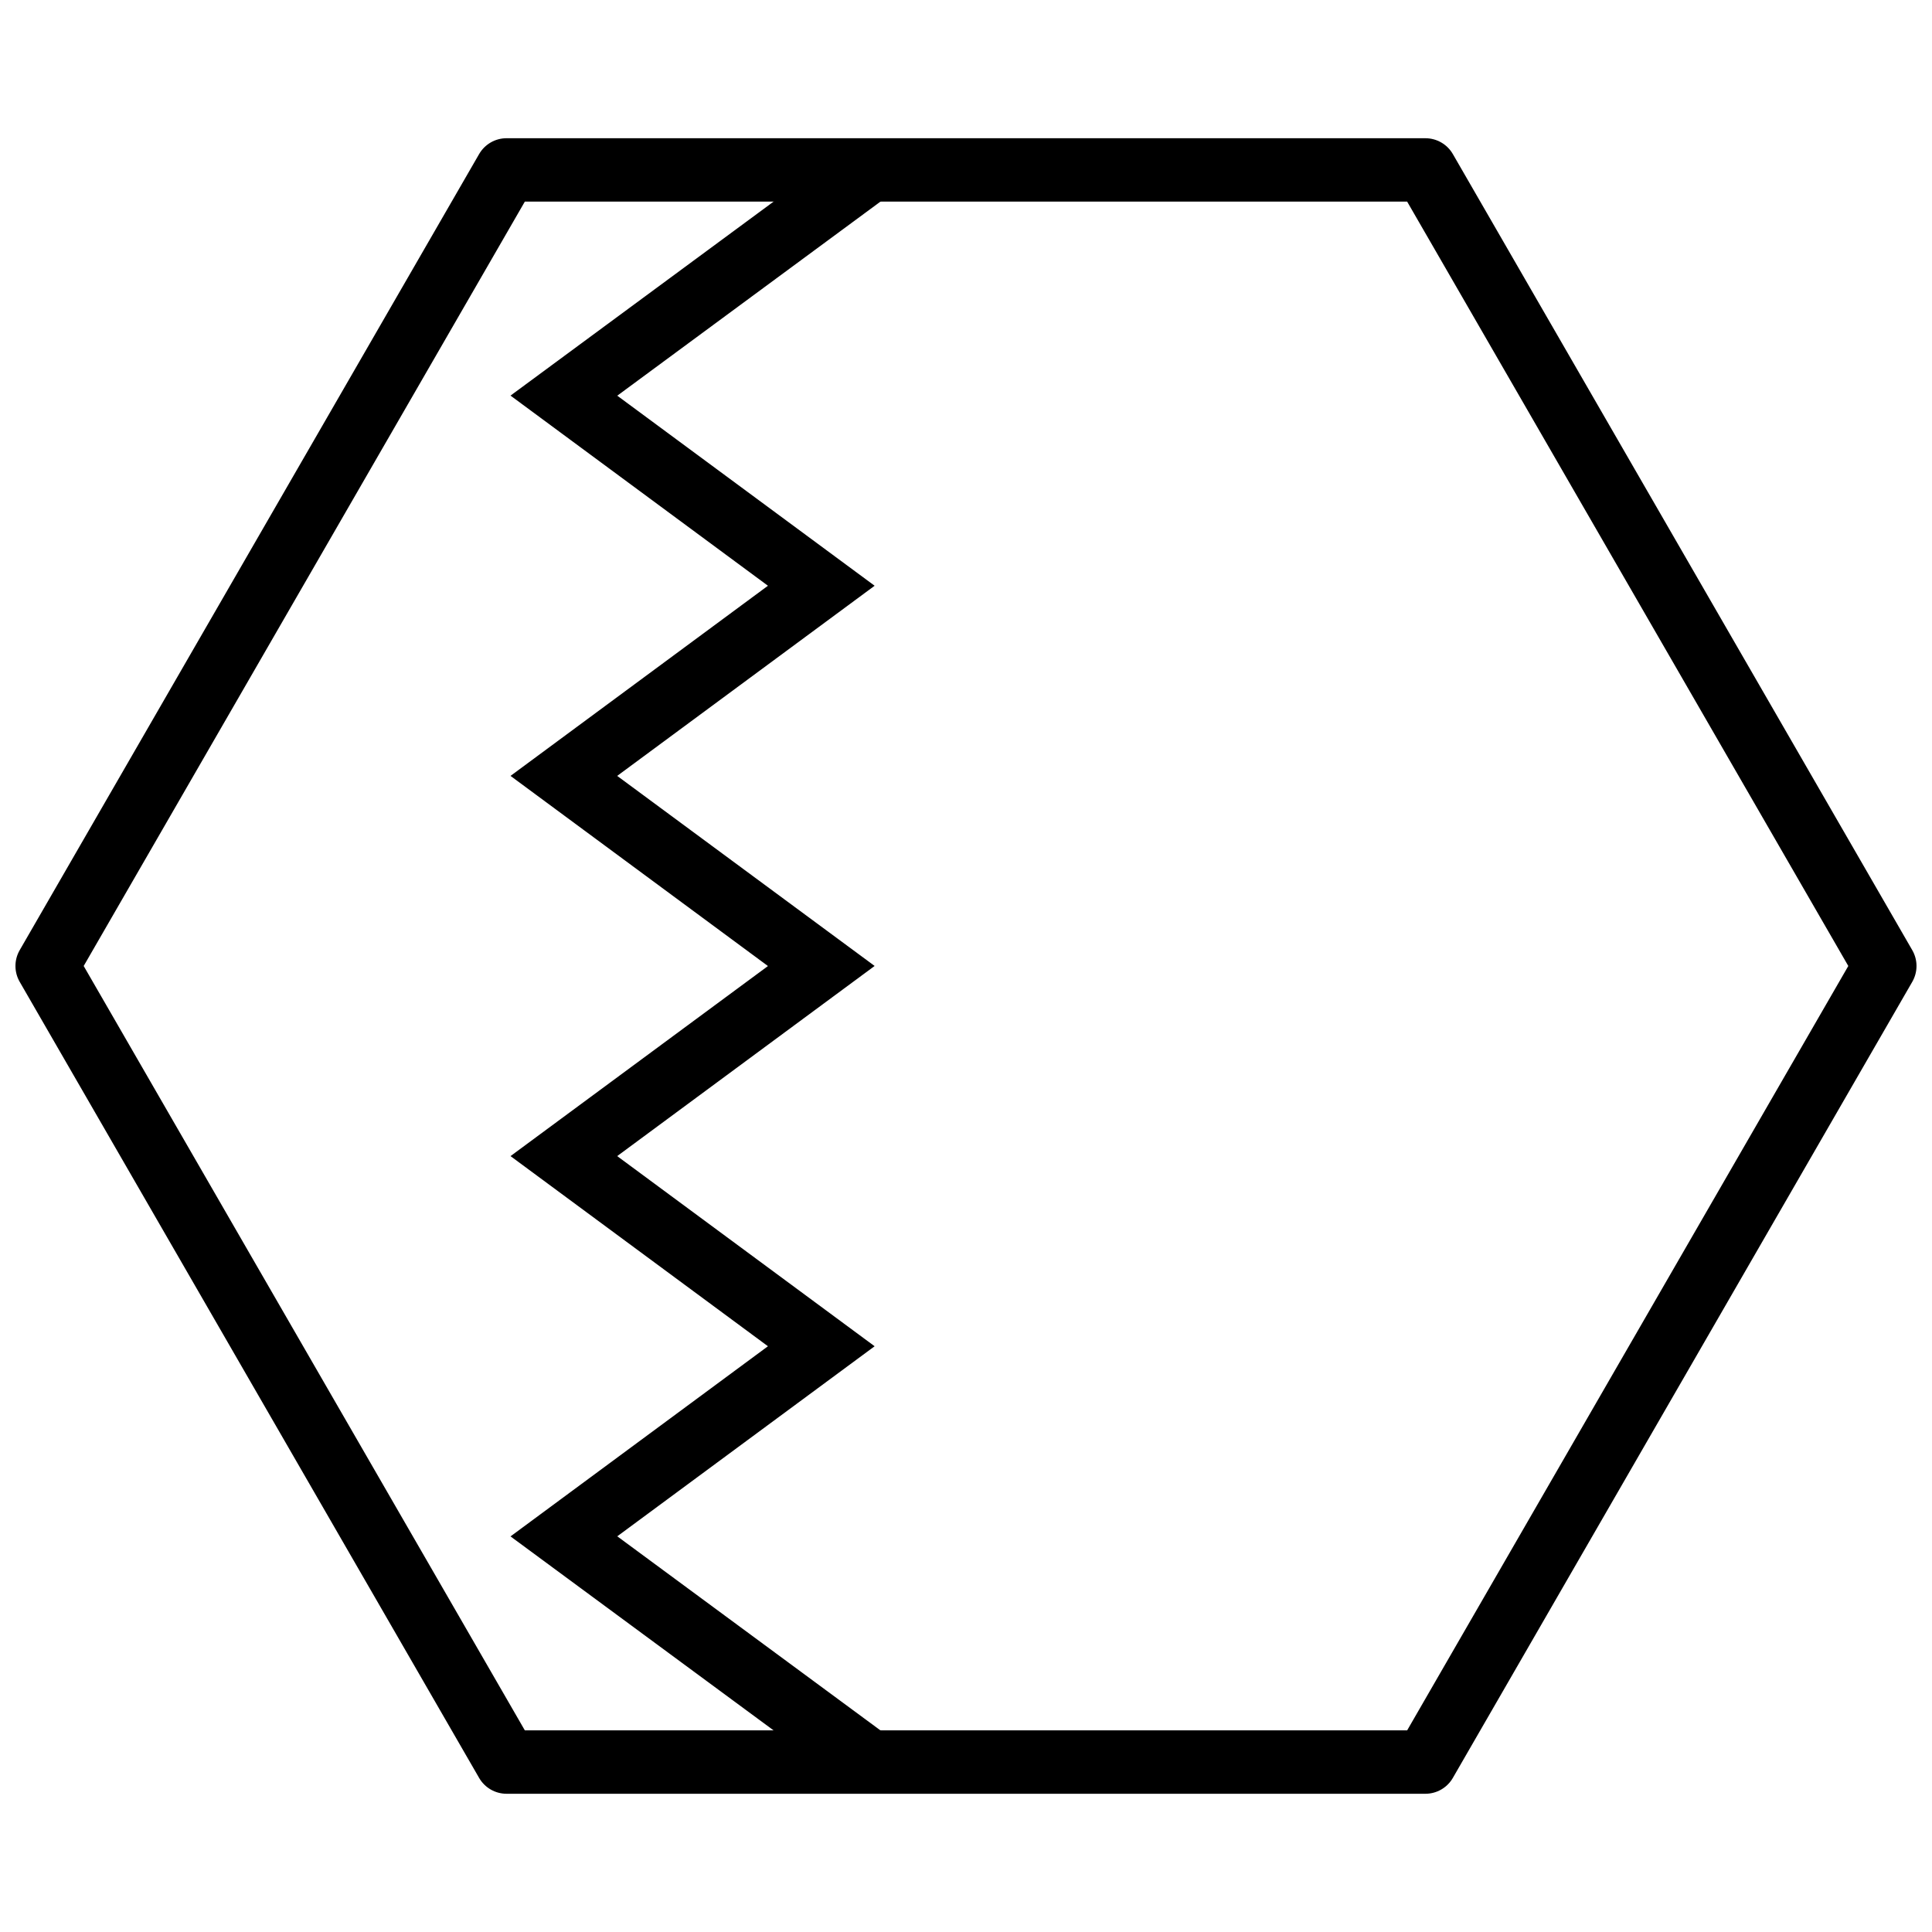
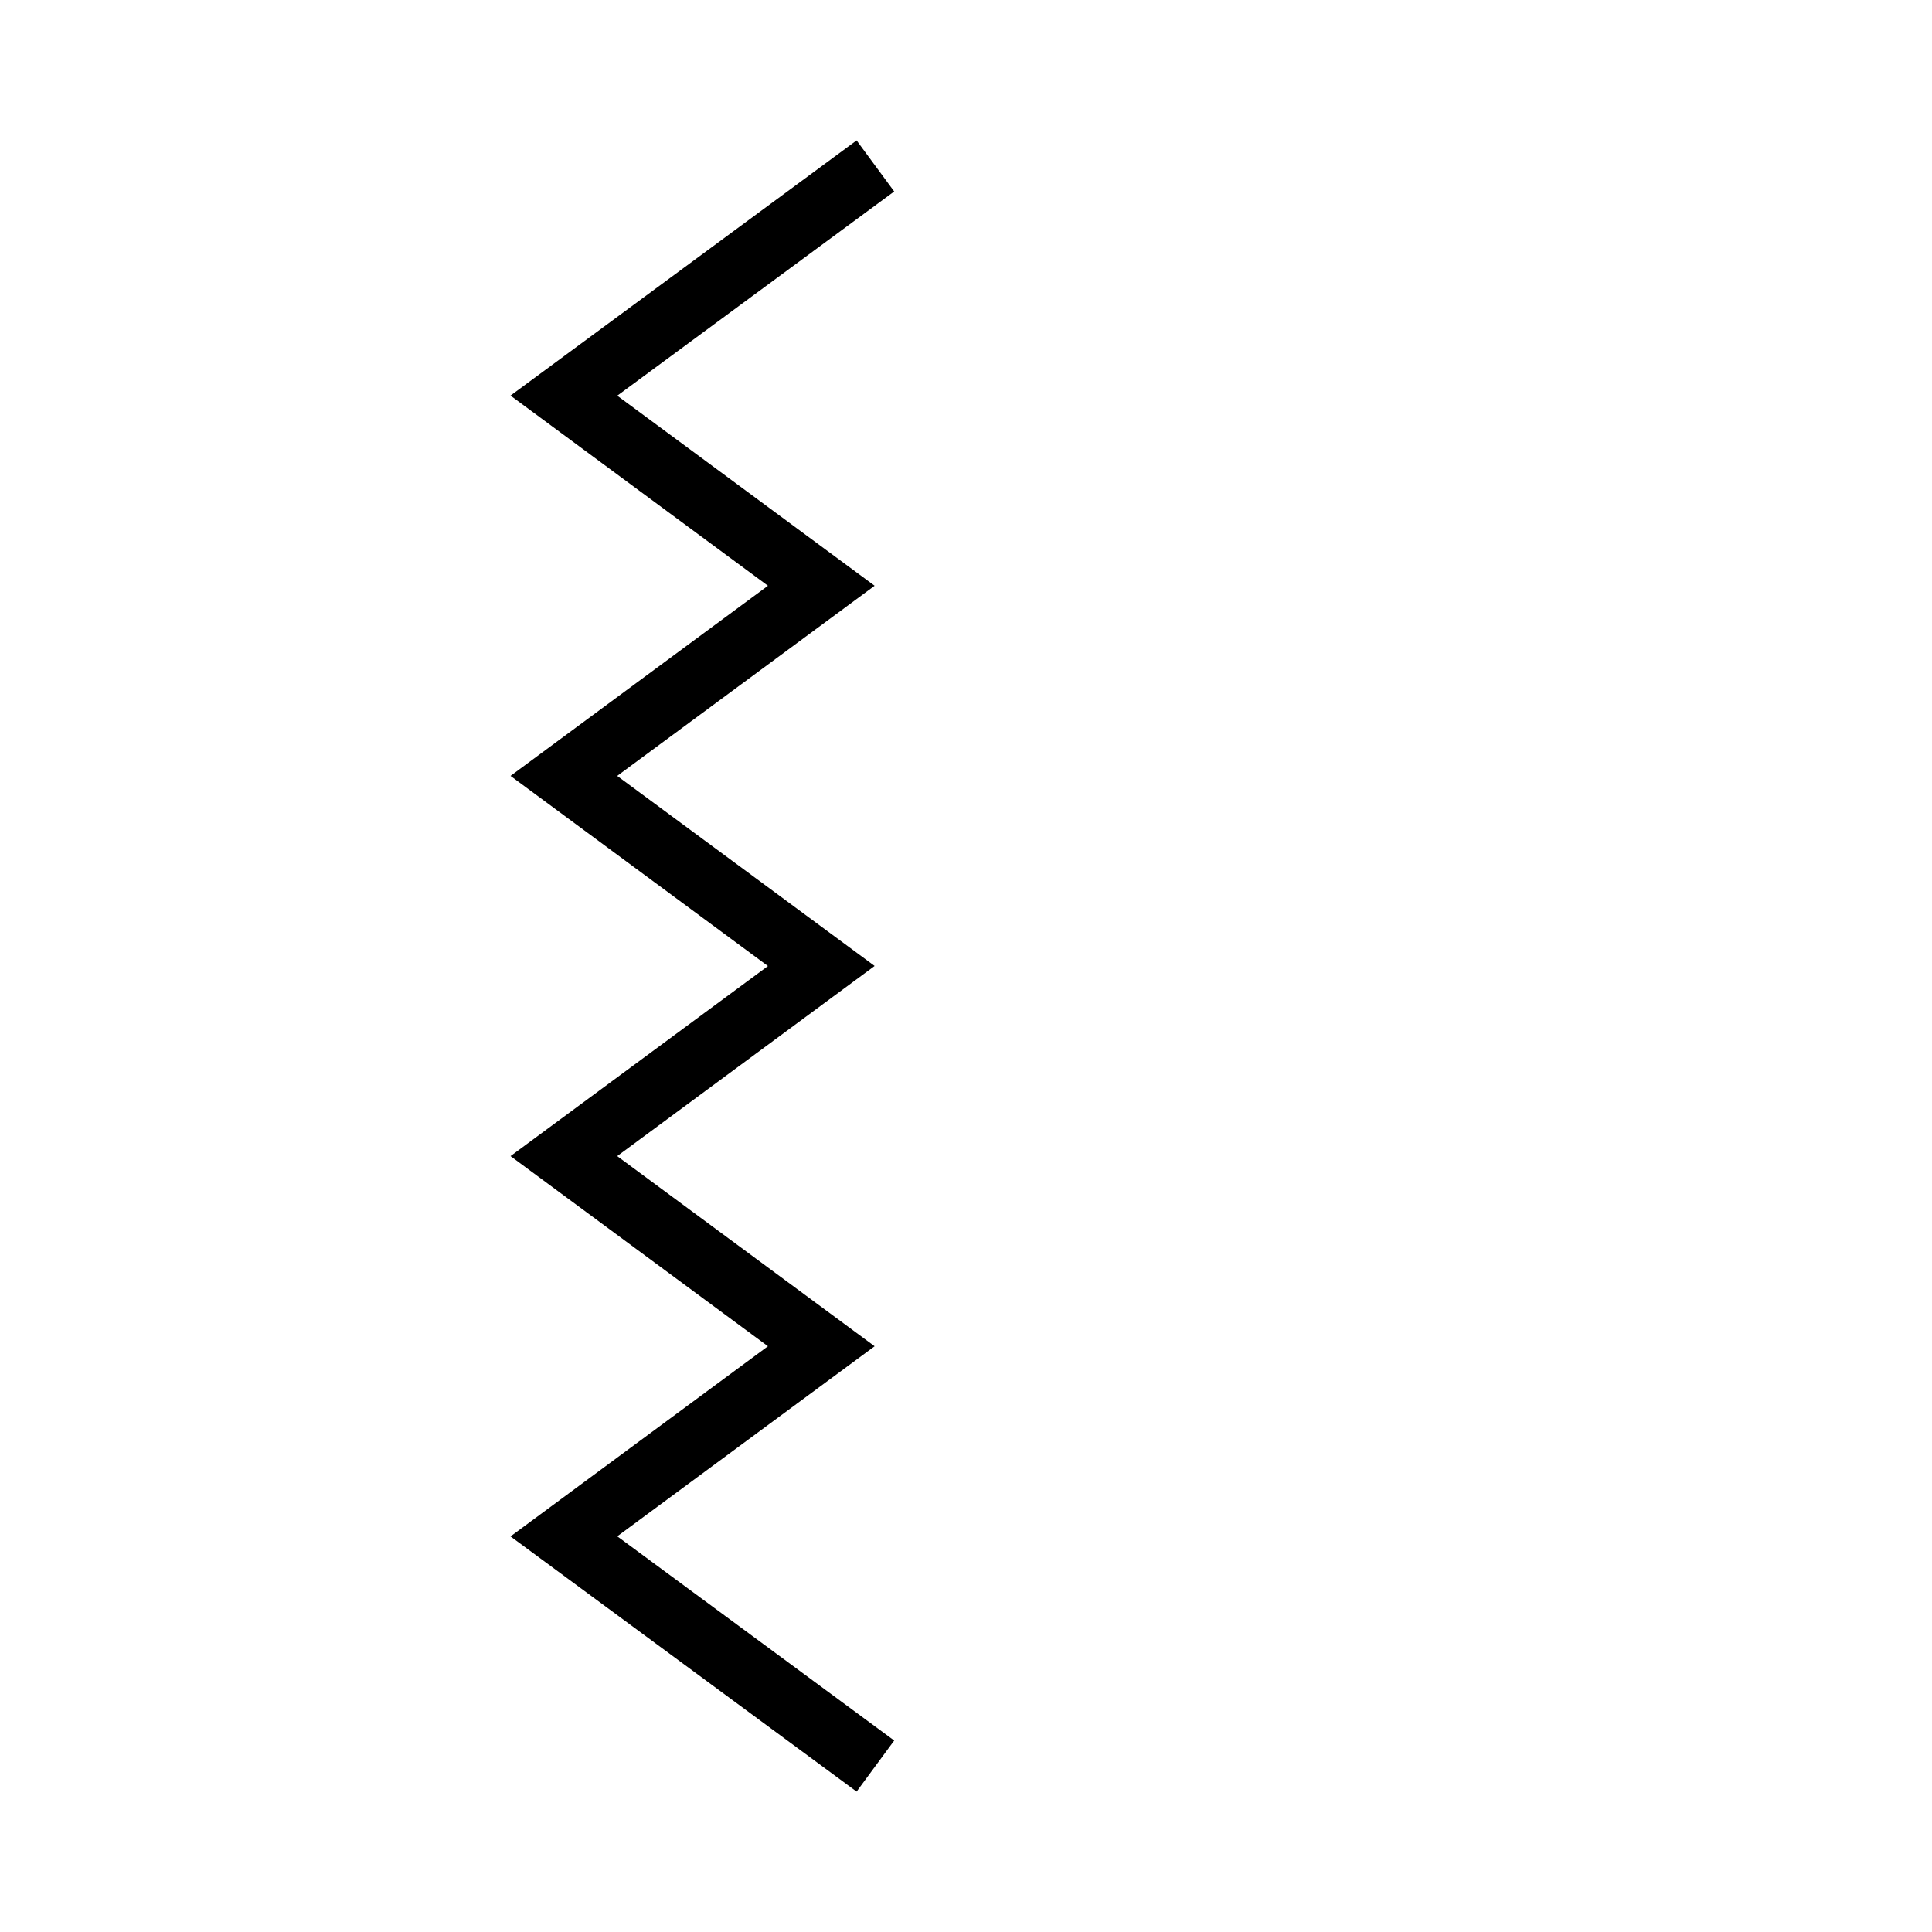
<svg xmlns="http://www.w3.org/2000/svg" width="800px" height="800px" version="1.1" viewBox="144 144 512 512">
  <defs>
    <clipPath id="a">
-       <path d="m148.09 180h503.81v440h-503.81z" />
+       <path d="m148.09 180h503.81h-503.81z" />
    </clipPath>
  </defs>
  <g clip-path="url(#a)">
-     <path d="m278.24 180.63c-3 0-5.769 1.602-7.269 4.199l-121.75 210.97c-1.5 2.598-1.5 5.801 0 8.398l121.75 210.97c1.5 2.598 4.269 4.199 7.269 4.199h243.51c3 0 5.769-1.602 7.269-4.199l121.75-210.97c1.5-2.598 1.5-5.801 0-8.398l-121.75-210.97c-1.5-2.598-4.269-4.195-7.269-4.195zm4.848 16.797h233.82l116.91 202.57-116.91 202.57h-233.82l-116.91-202.57z" />
-   </g>
+     </g>
  <path d="m371.01 181.21-91.719 67.629 68.223 50.391-68.223 50.391 68.223 50.391-68.223 50.367 68.223 50.391-68.223 50.391 91.719 67.629 9.965-13.531-73.391-54.121 68.203-50.367-68.223-50.391 68.223-50.391-68.223-50.367 68.223-50.391-68.203-50.367 73.391-54.121z" fill-rule="evenodd" />
</svg>